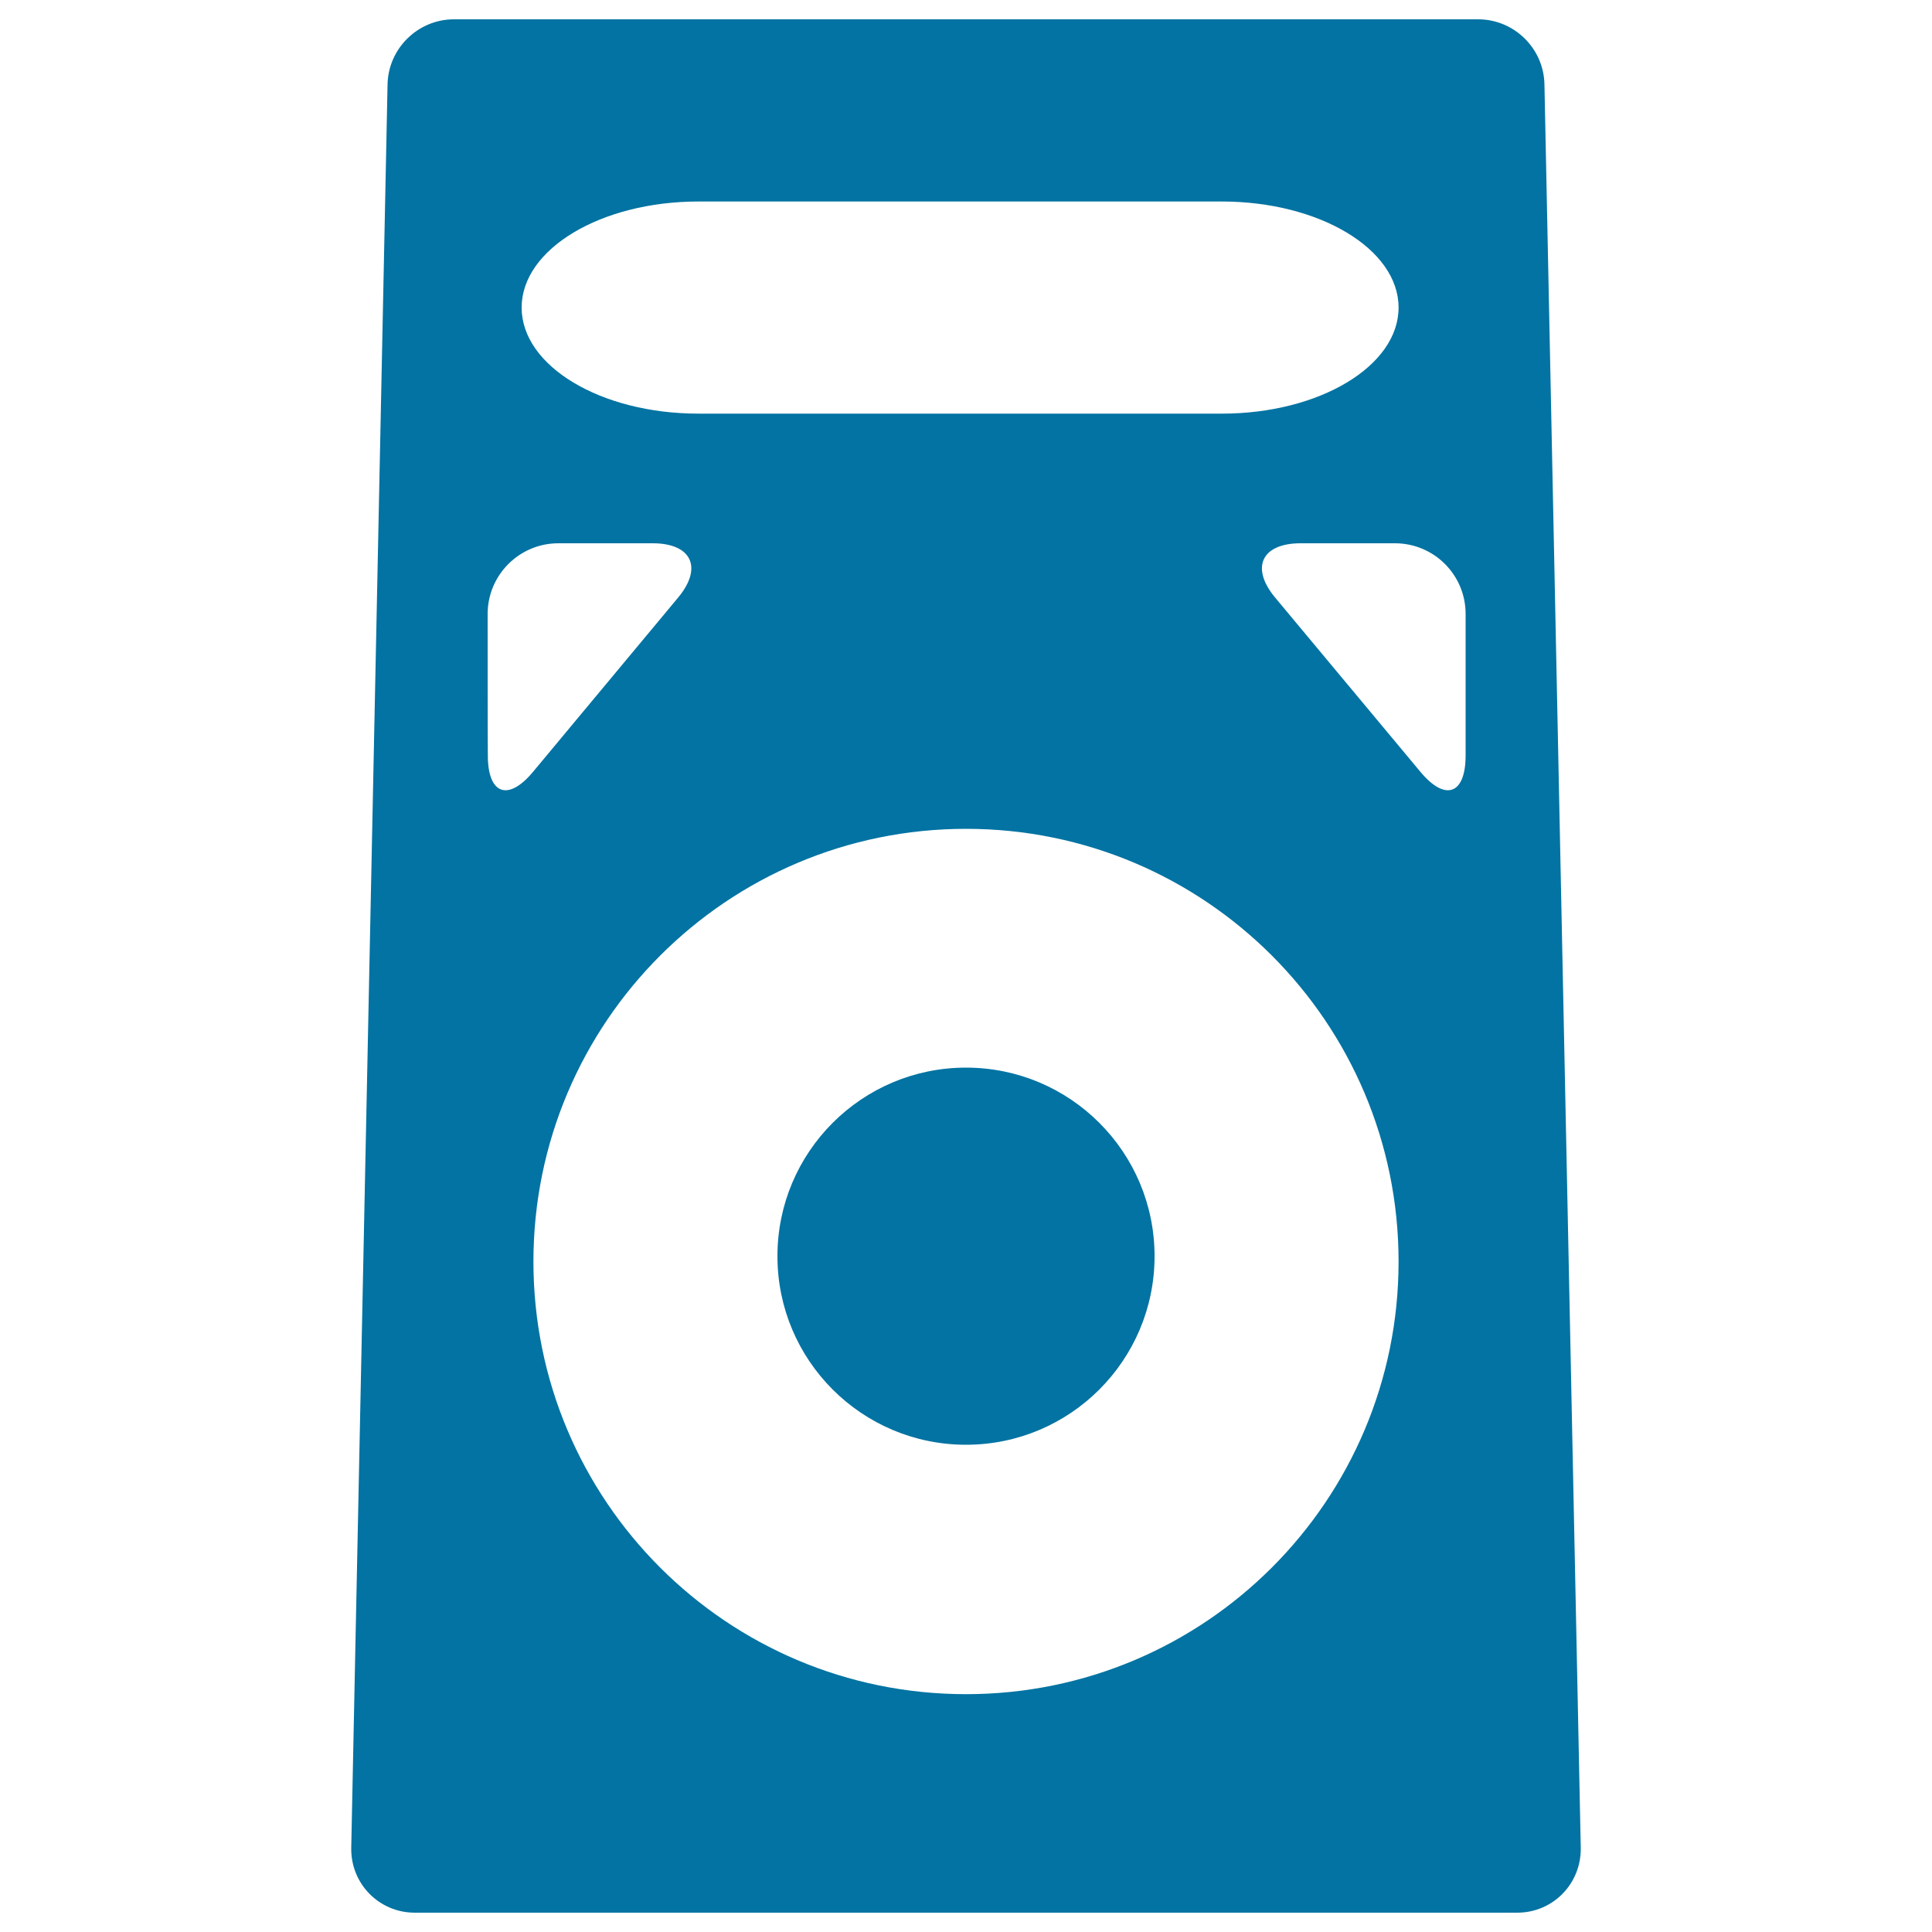
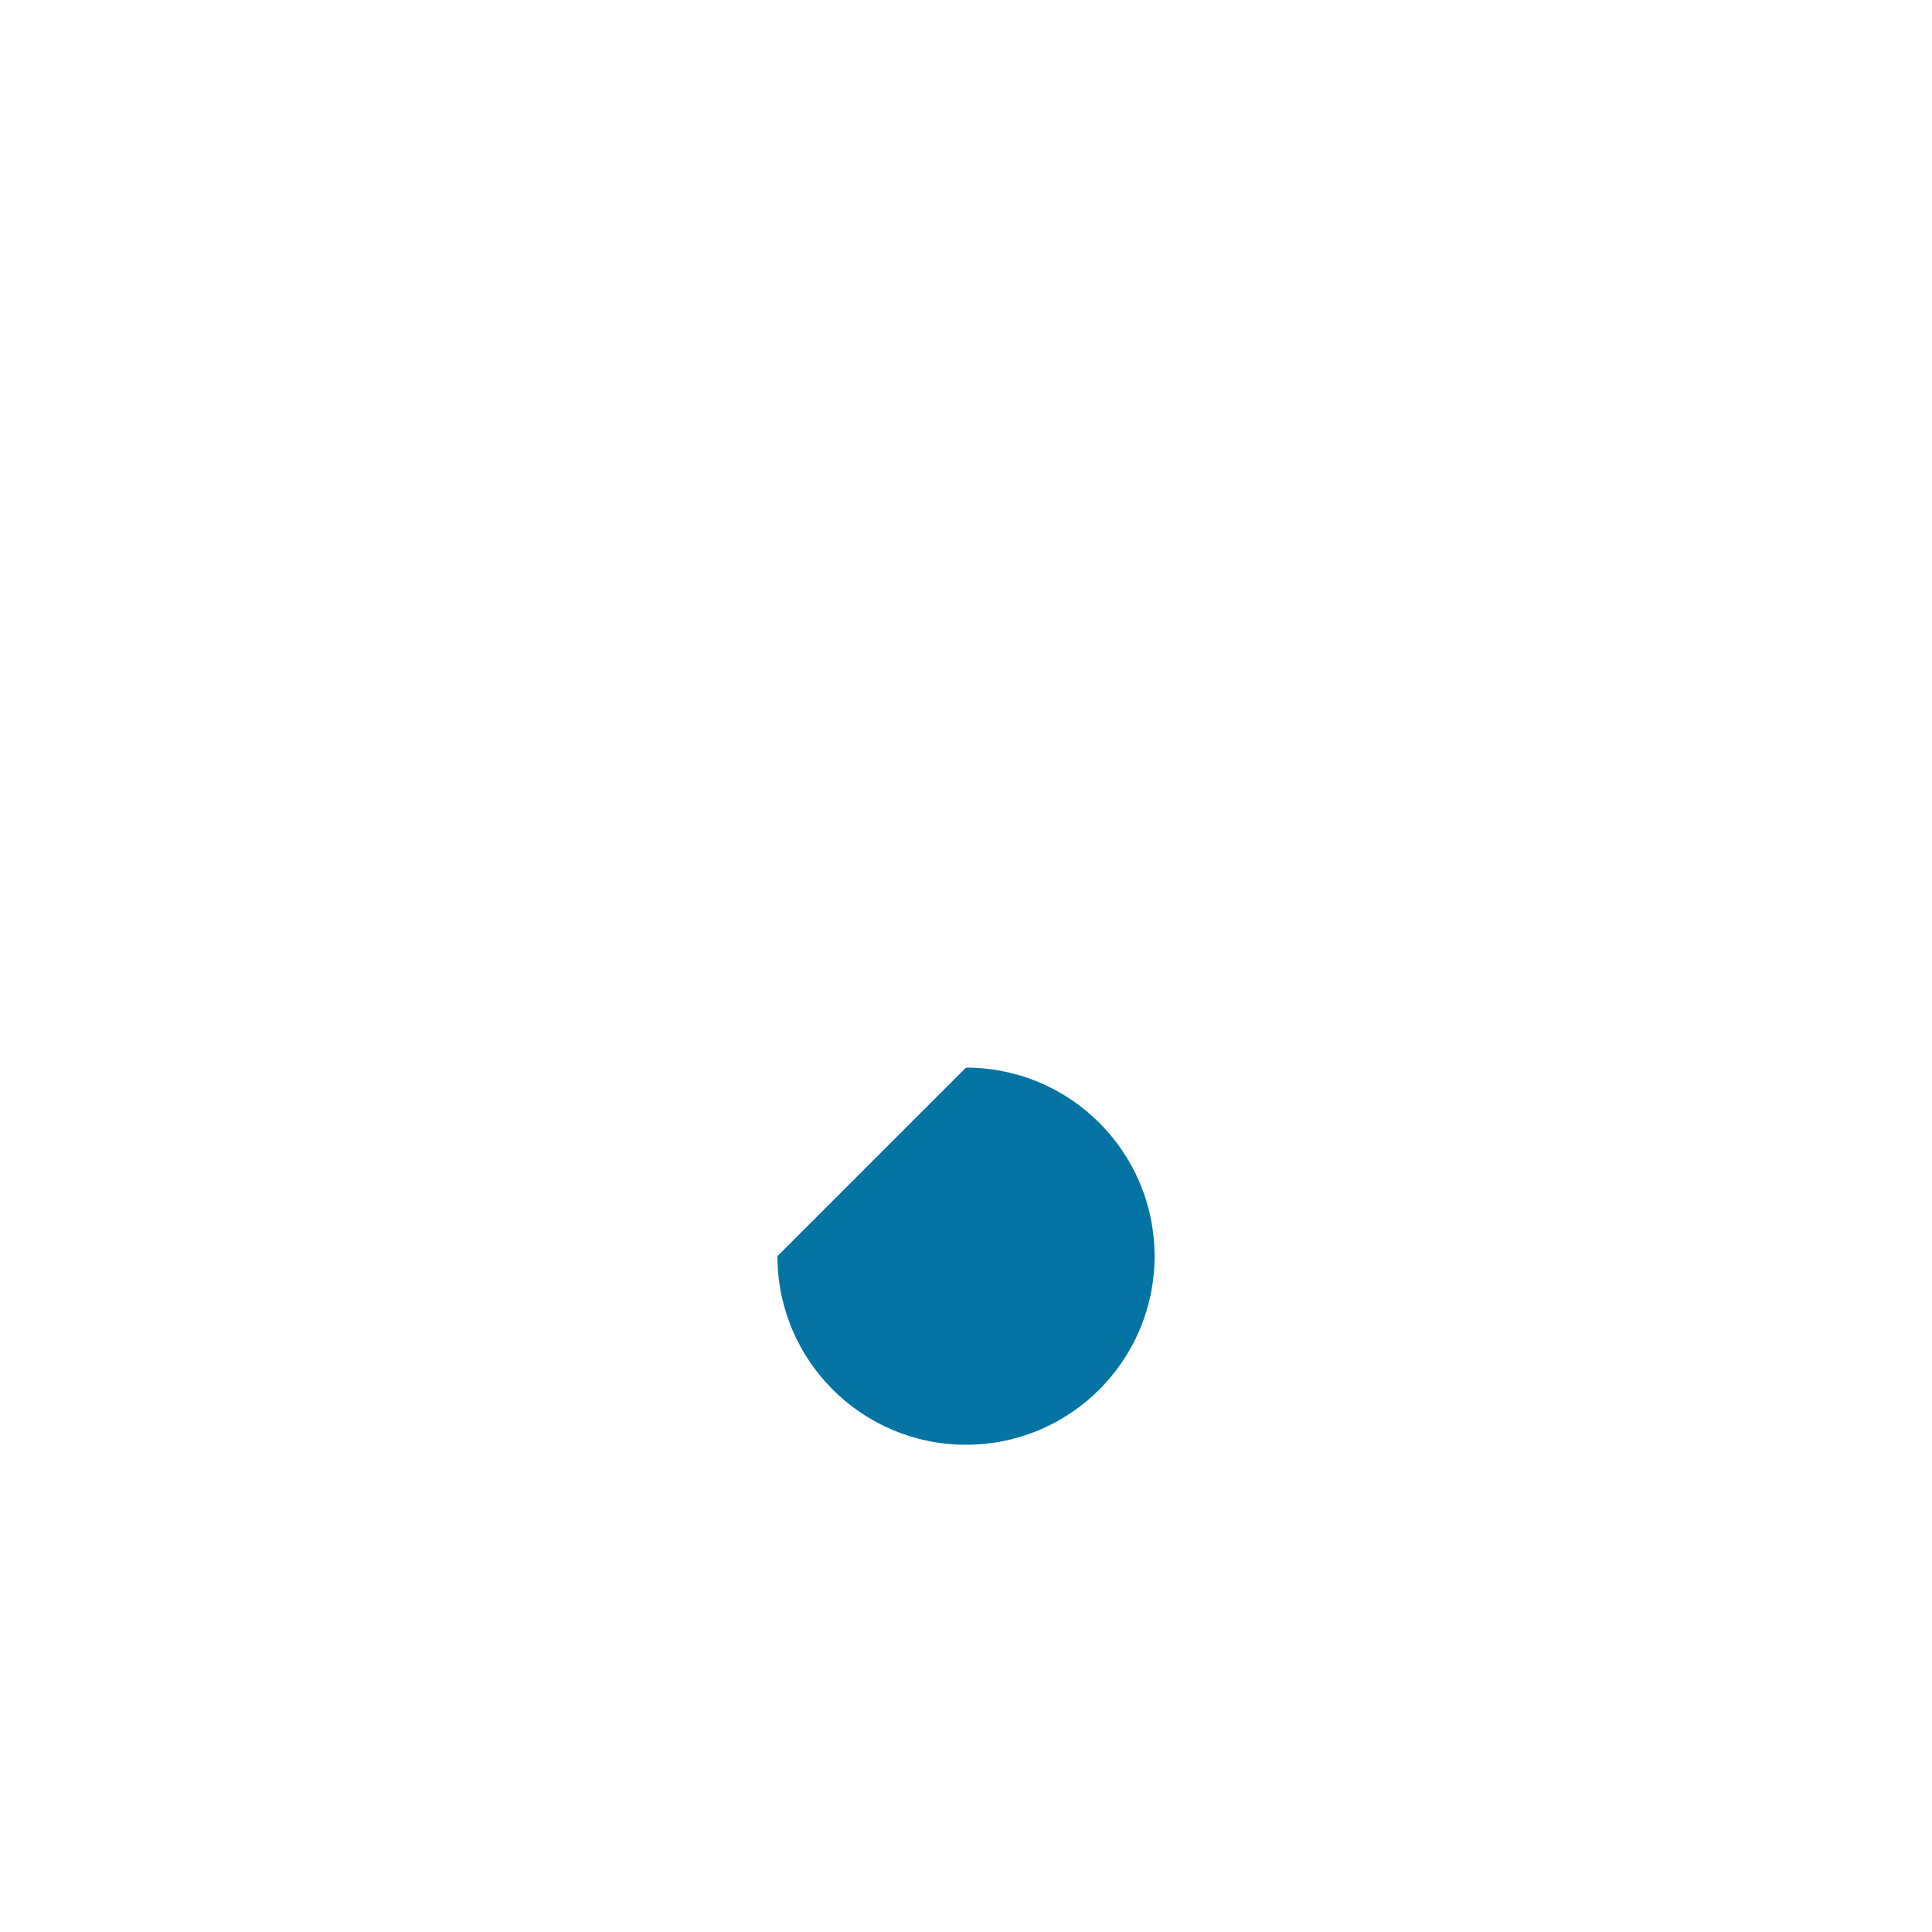
<svg xmlns="http://www.w3.org/2000/svg" viewBox="0 0 1000 1000" style="fill:#0273a2">
  <title>Music Amplifier device SVG icon</title>
  <g>
-     <path d="M214.7,990h570.6c18.5,0,33.2-15,32.9-33.6L799.4,43.6C799,25,783.7,10,765.1,10H234.9c-18.5,0-33.9,15-34.3,33.6l-18.8,912.9C181.5,975,196.2,990,214.7,990z M500,876.9c-123.7,0-223.9-100.2-223.9-223.9c0-123.7,100.3-224,223.9-224c123.7,0,223.9,100.3,223.9,224C723.9,776.7,623.7,876.9,500,876.9z M758.6,317.8V391c0,20.2-10.5,24-23.4,8.5L660,309.3c-12.9-15.5-7-28.1,13.2-28.1H722C742.2,281.2,758.6,297.5,758.6,317.8z M361.5,104.3h270.9c50.5,0,91.5,24.6,91.5,54.9c0,30.3-41,54.9-91.5,54.9H361.5c-50.5,0-91.5-24.6-91.5-54.9C270,128.9,311,104.3,361.5,104.3z M252.4,317.8c0-20.2,16.4-36.6,36.6-36.6h48.8c20.2,0,26.1,12.6,13.2,28.1l-75.1,90.2c-12.9,15.5-23.4,11.7-23.4-8.5C252.4,391,252.4,317.8,252.4,317.8z" />
-     <path d="M500,552.6c53.9,0,97.6,43.7,97.6,97.6c0,53.9-43.7,97.6-97.6,97.6c-53.9,0-97.6-43.7-97.6-97.6C402.4,596.3,446.1,552.6,500,552.6z" />
+     <path d="M500,552.6c53.9,0,97.6,43.7,97.6,97.6c0,53.9-43.7,97.6-97.6,97.6c-53.9,0-97.6-43.7-97.6-97.6z" />
  </g>
</svg>